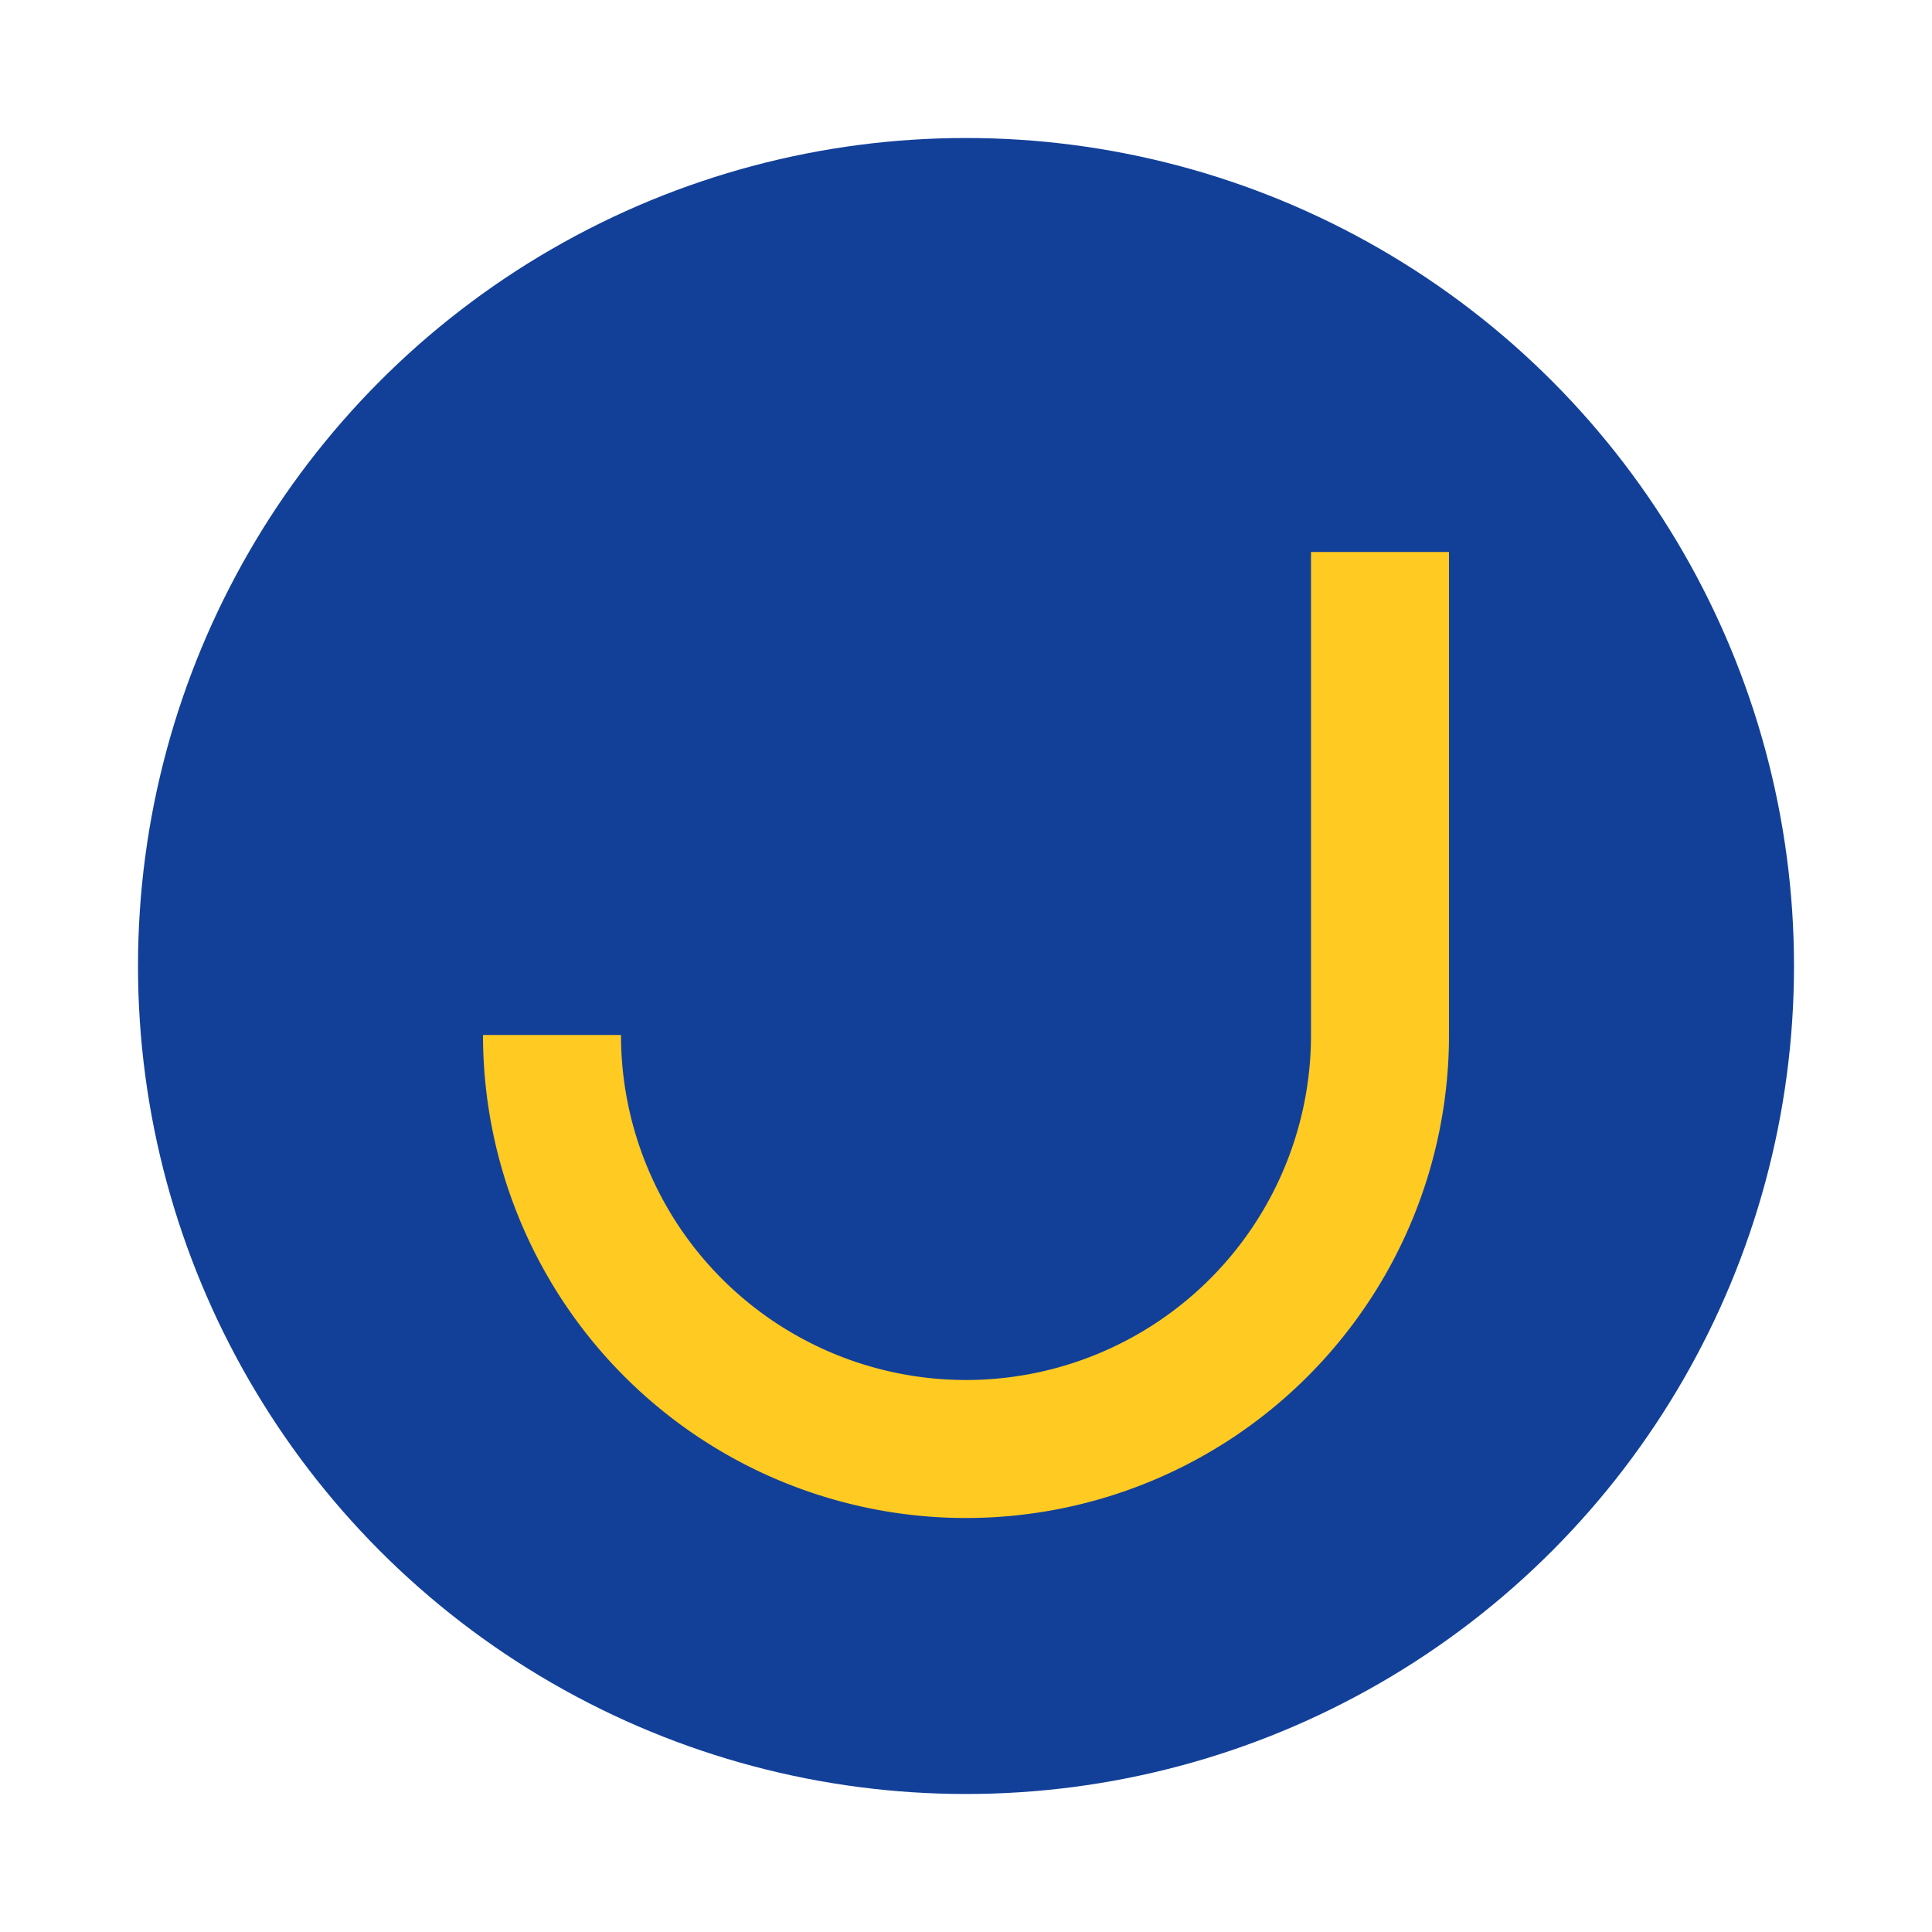
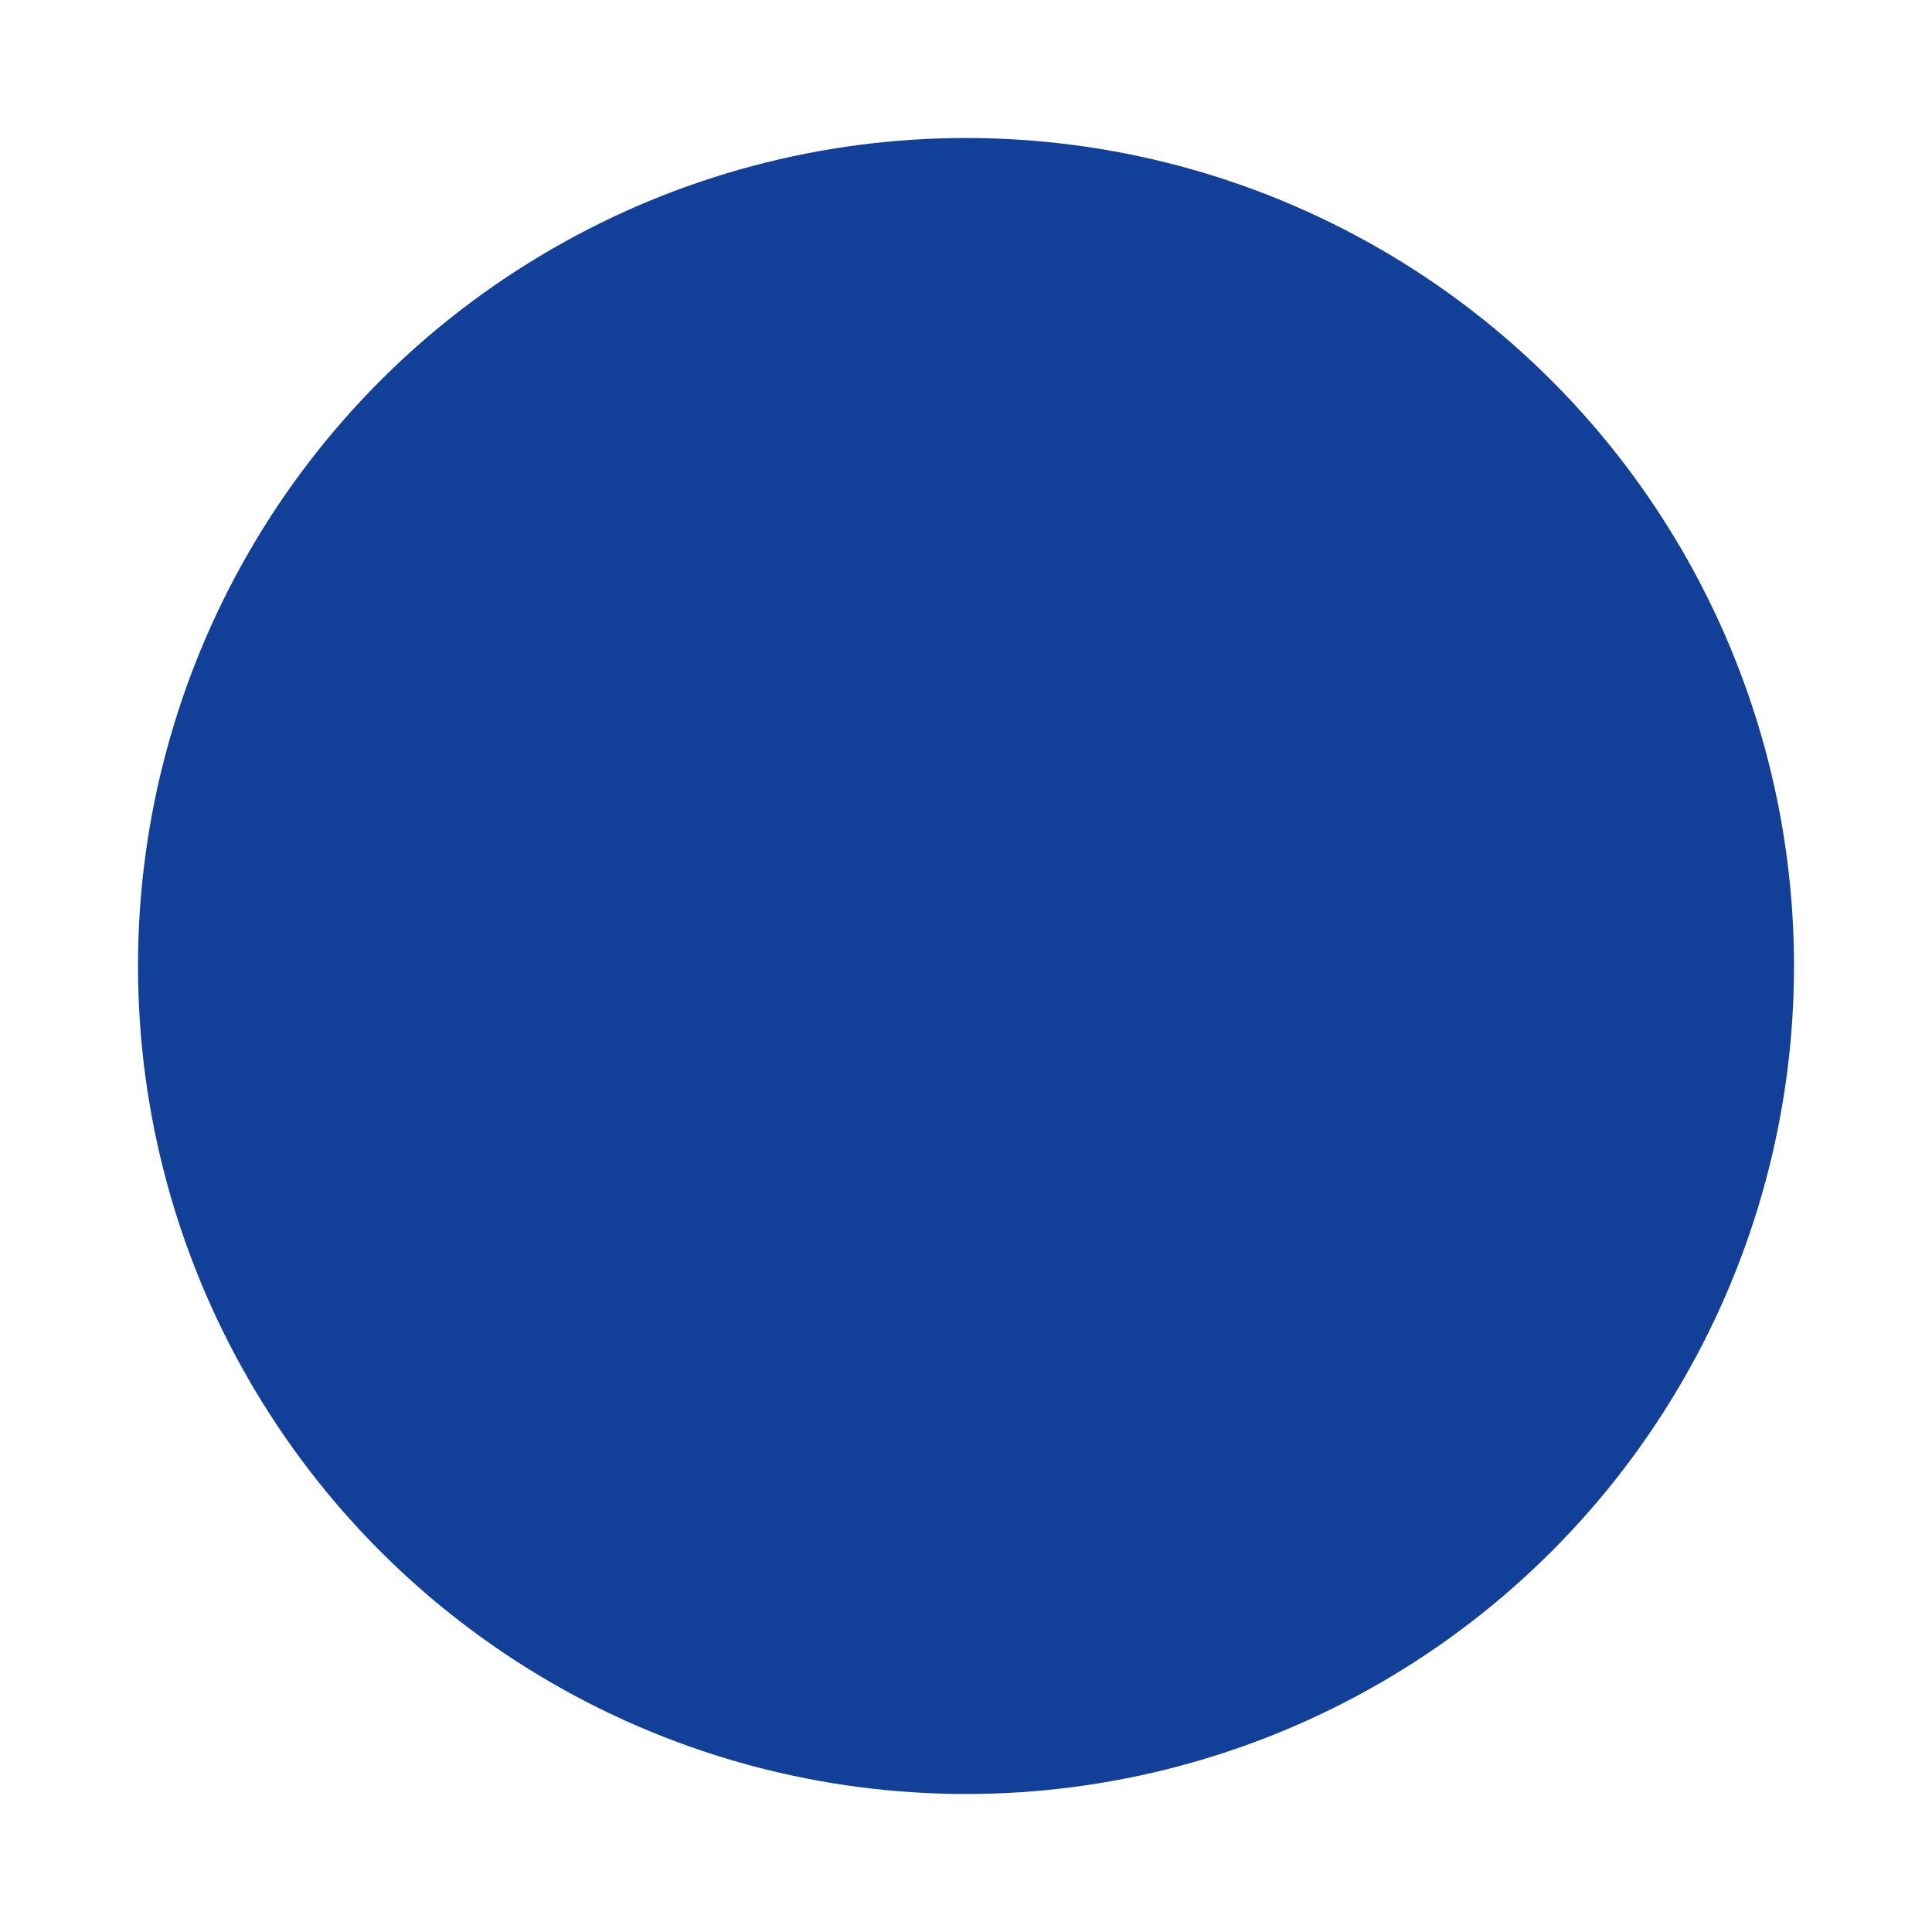
<svg xmlns="http://www.w3.org/2000/svg" width="28" height="28" viewBox="0 0 28 28">
  <circle cx="14" cy="14" r="12" fill="#124099" />
-   <path d="M8 15a6 6 0 0012 0V8" stroke="#FFCA21" stroke-width="2" fill="none" />
</svg>